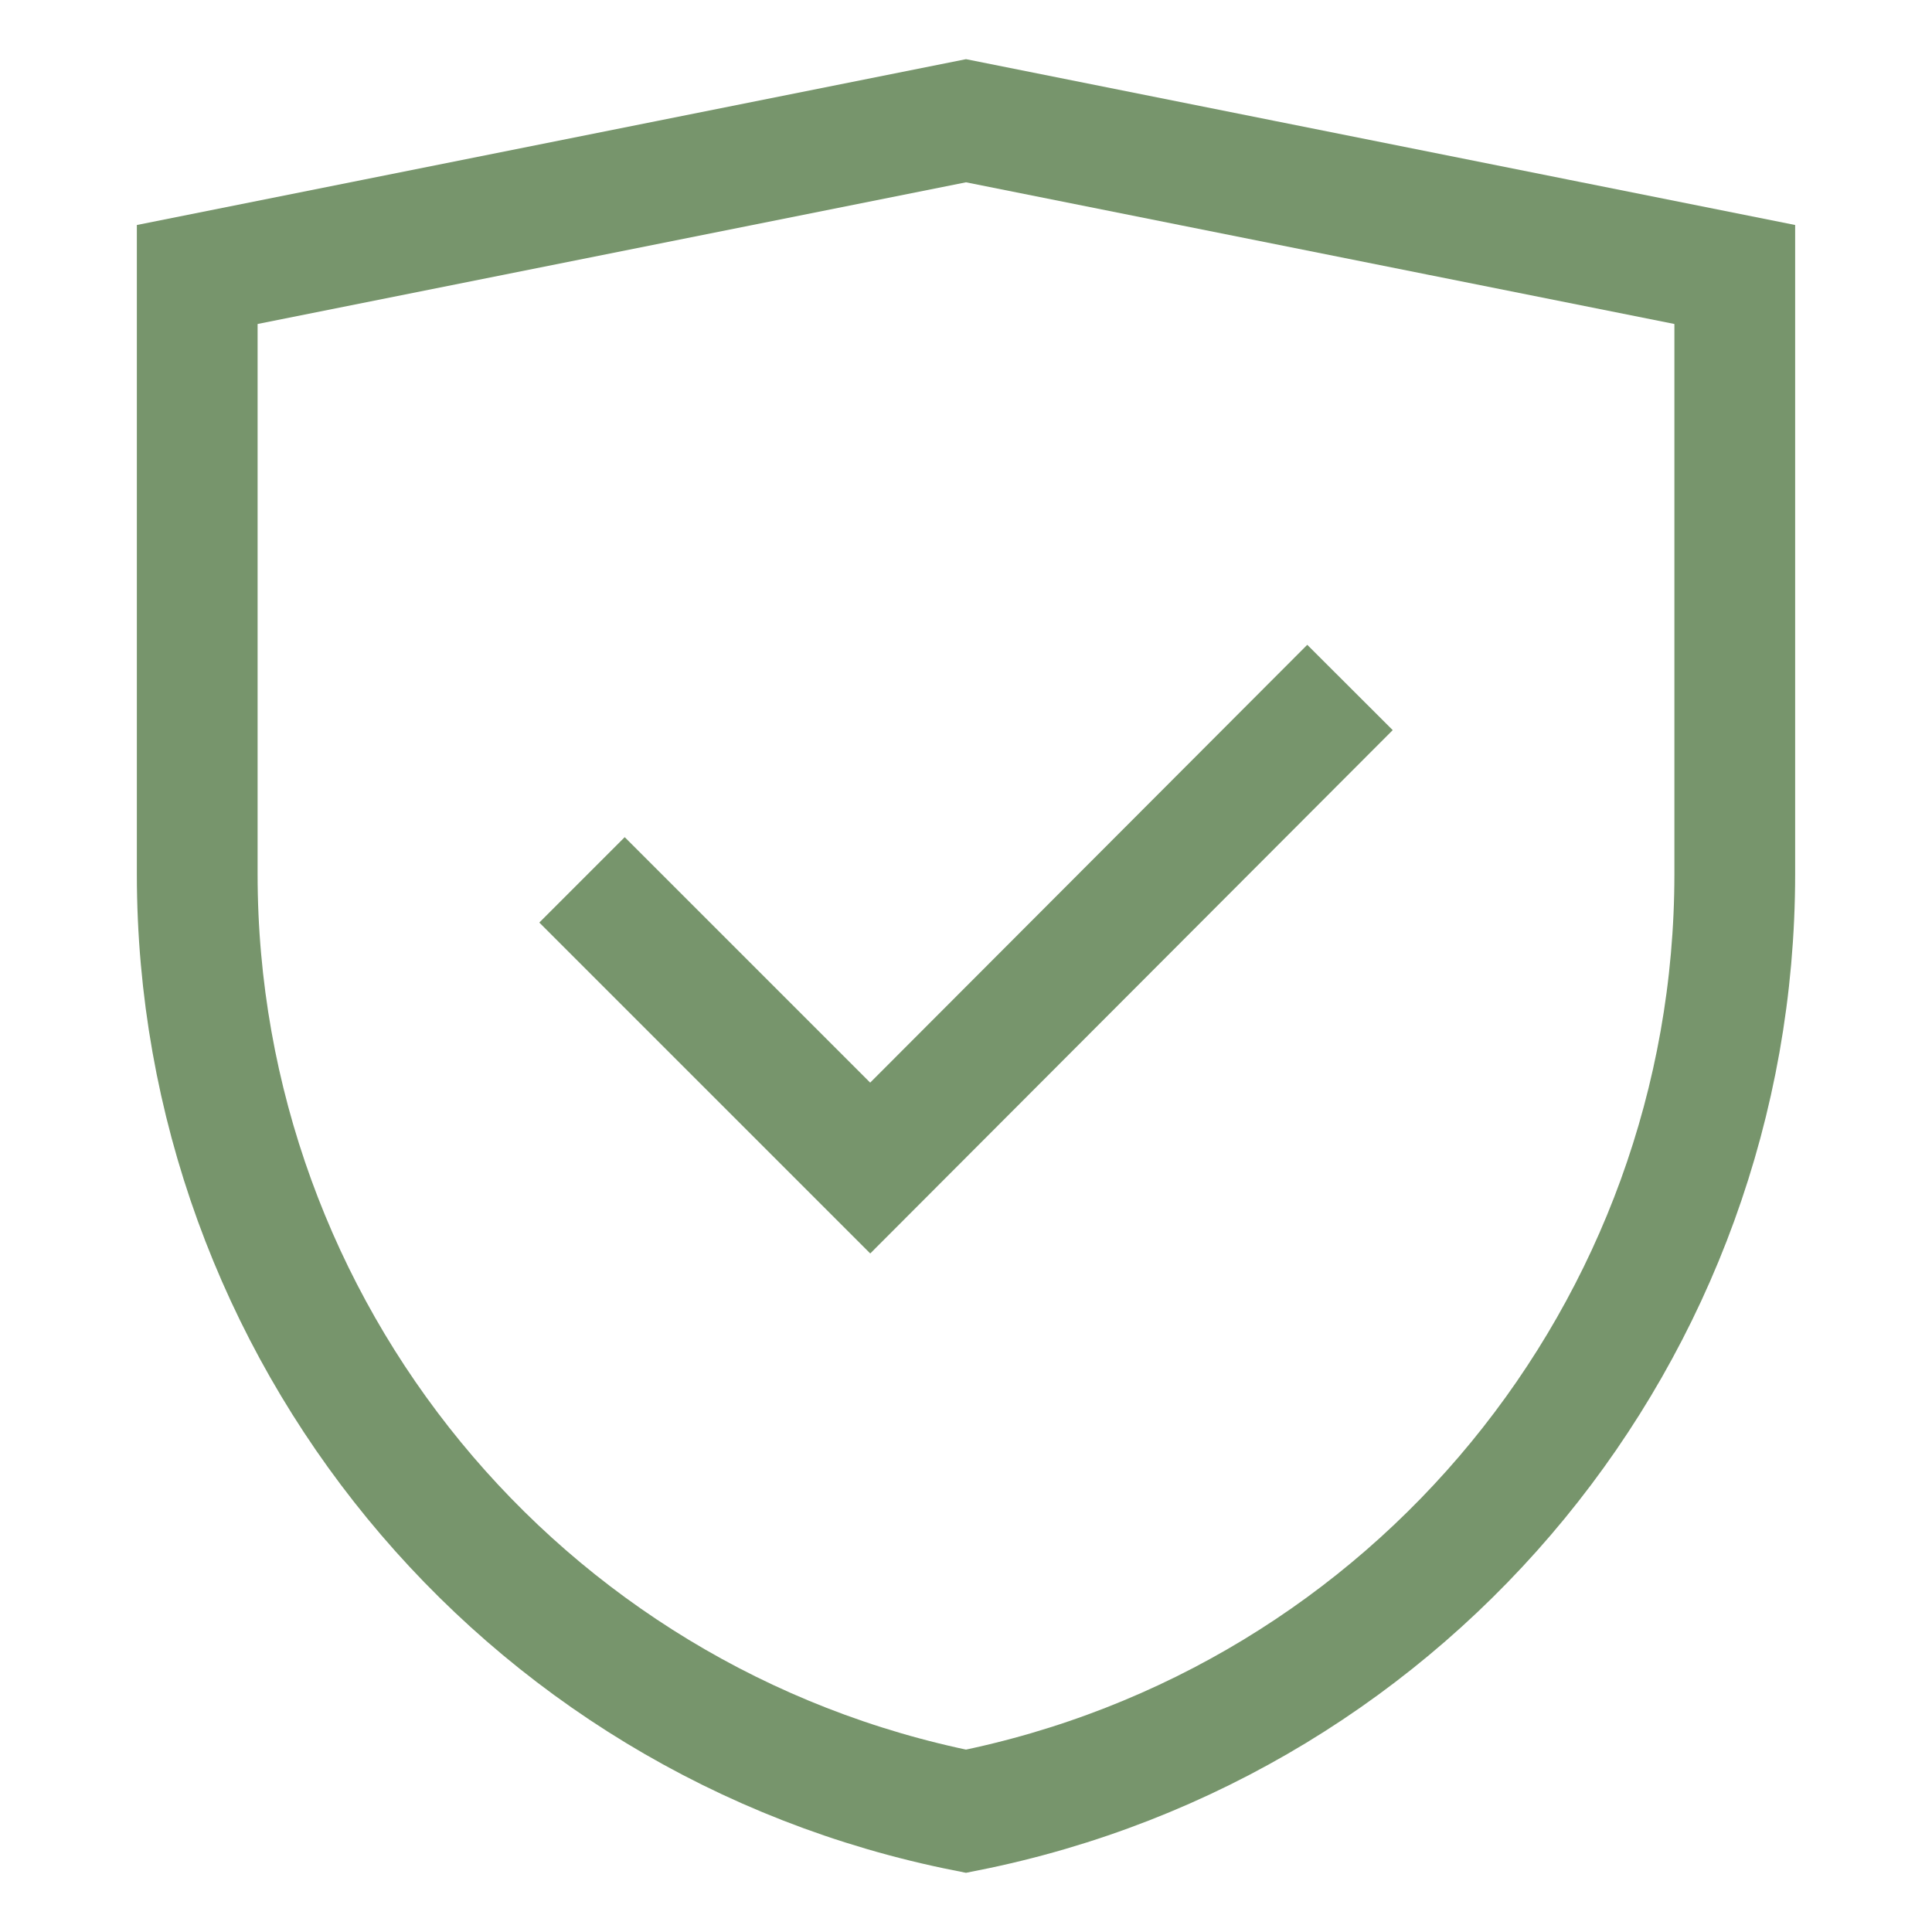
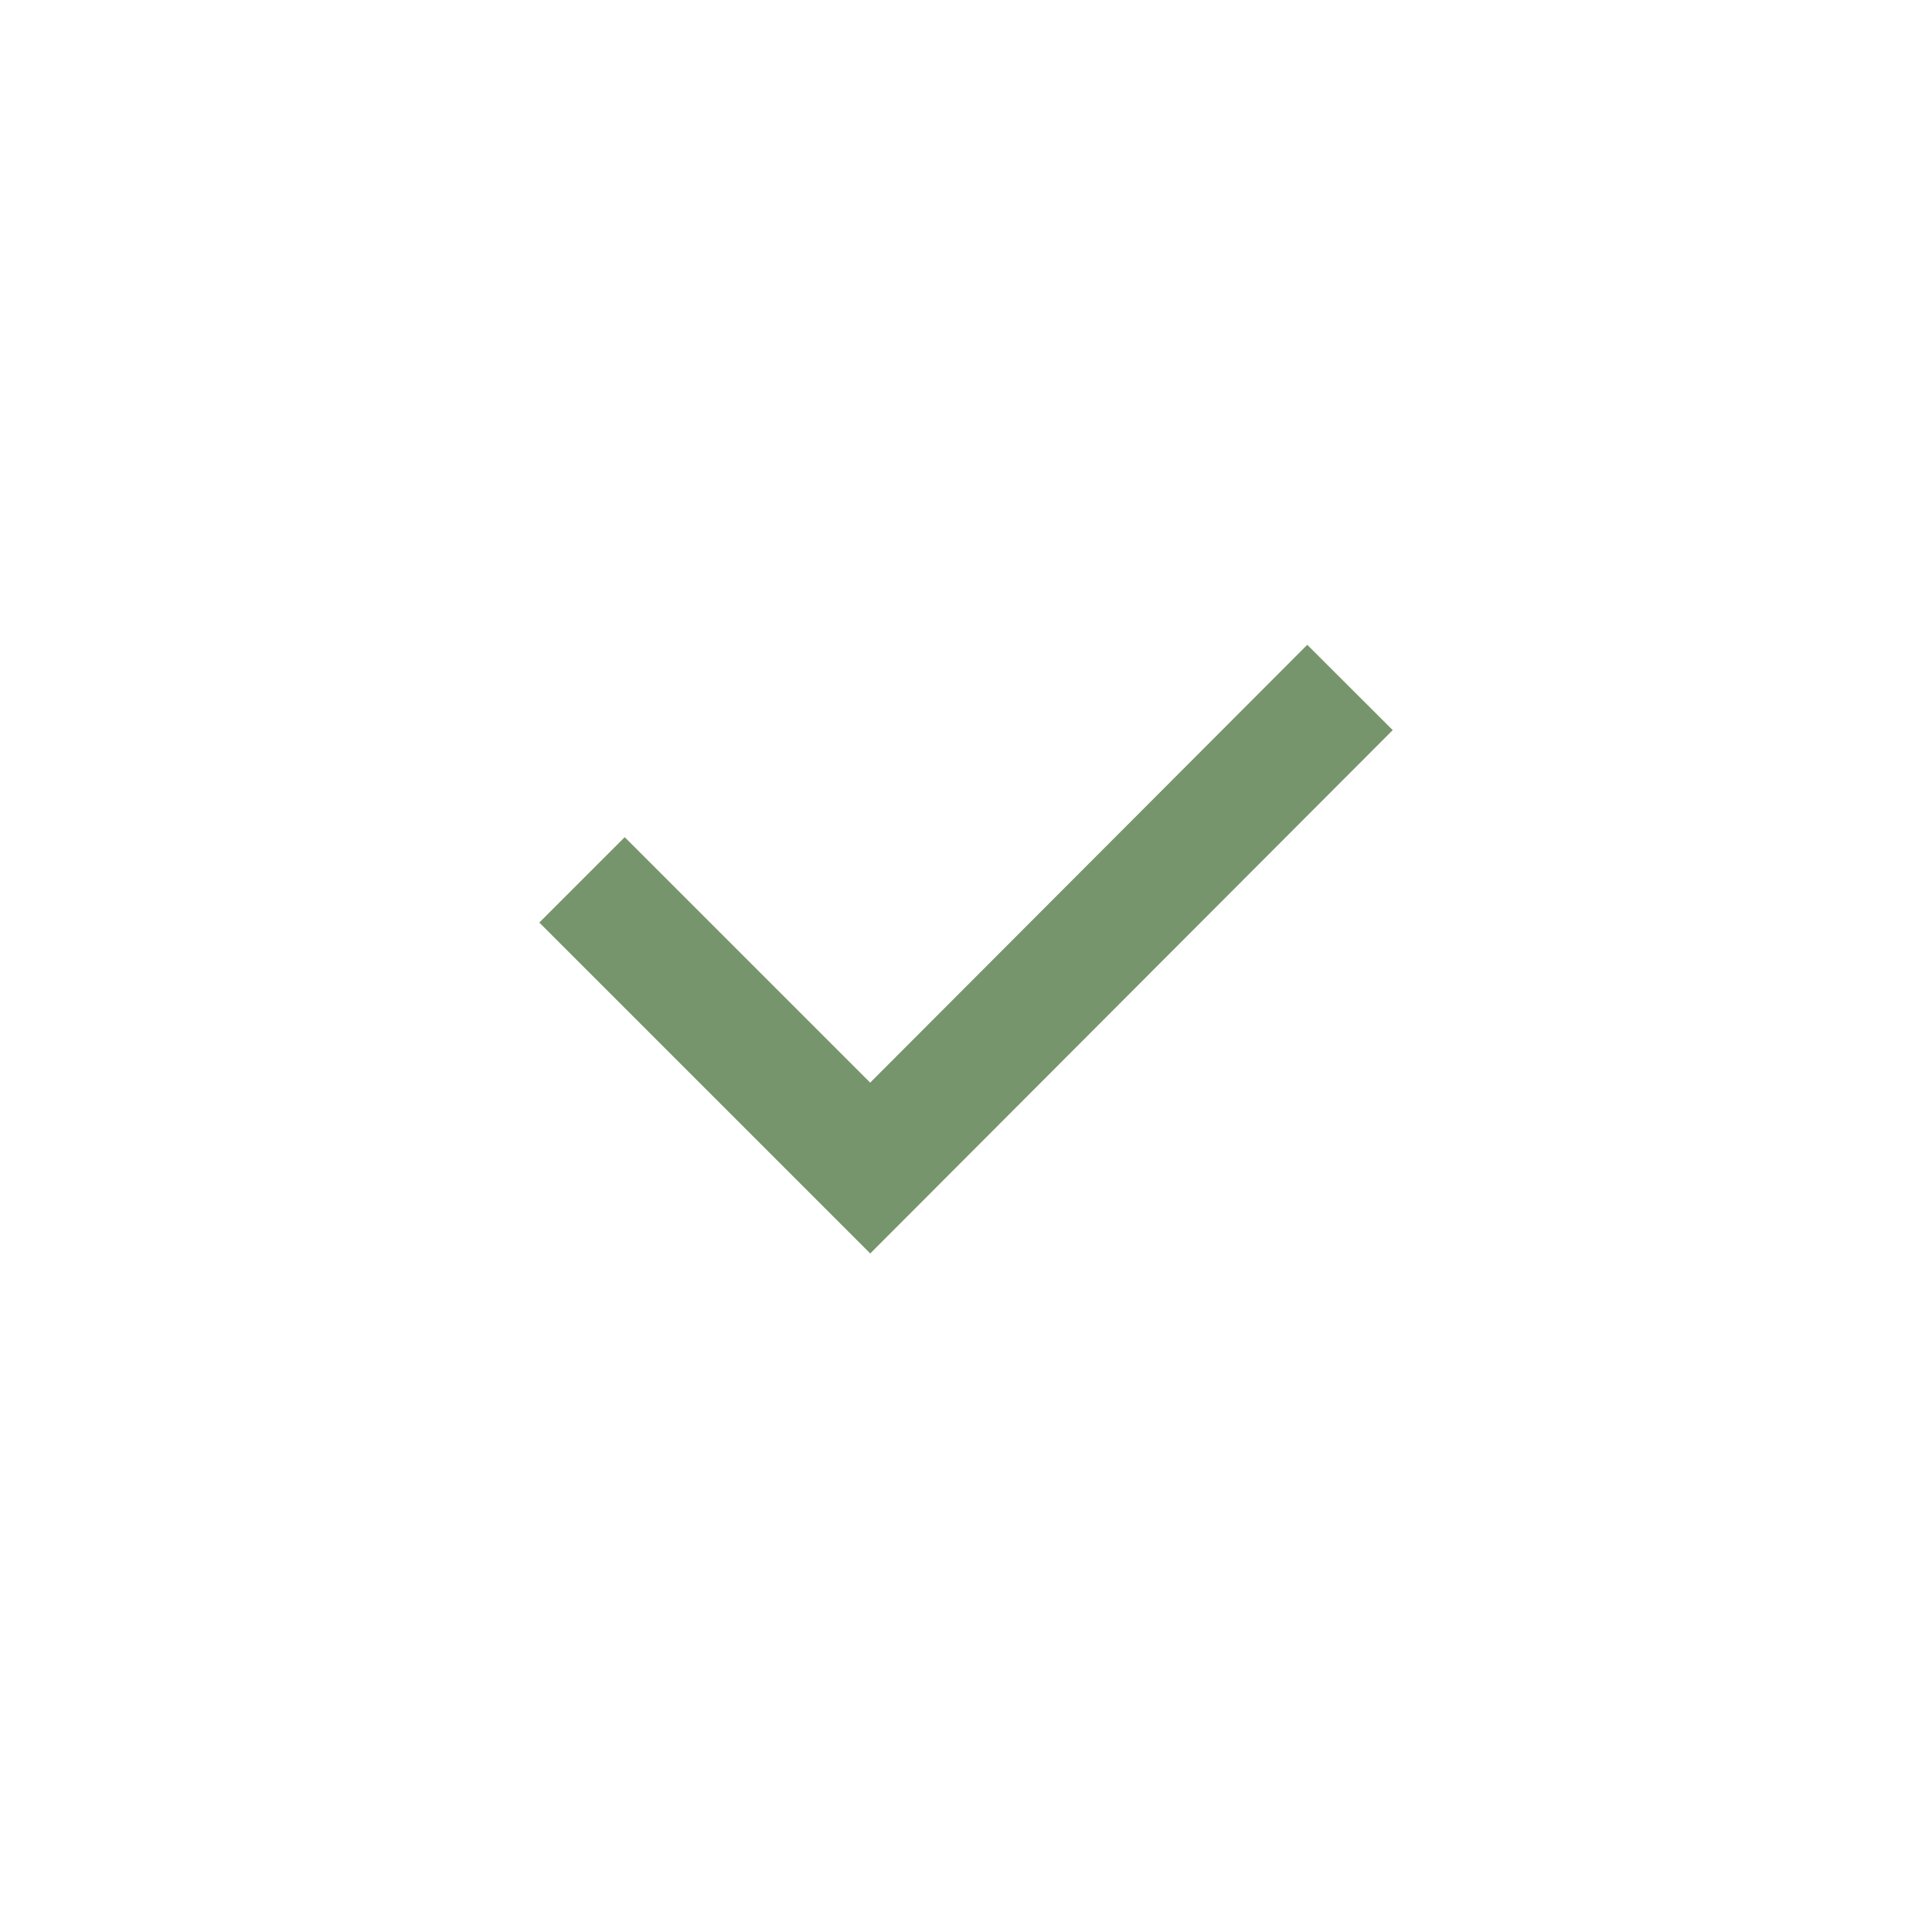
<svg xmlns="http://www.w3.org/2000/svg" version="1.1" id="Layer_1" x="0px" y="0px" viewBox="0 0 24 24" style="enable-background:new 0 0 24 24;" xml:space="preserve">
-   <path style="fill:none;stroke:#77956C;stroke-width:1.5;stroke-miterlimit:10;" d="M12,22.5L12,22.5  c-5.552-1.106-9.549-5.979-9.55-11.64V3.41L12,1.5l9.55,1.91v7.45C21.549,16.521,17.552,21.394,12,22.5z" />
  <polyline style="fill:none;stroke:#77956C;stroke-width:1.5;stroke-miterlimit:10;" points="7.23,10.93 10.81,14.51 16.77,8.54 " />
</svg>